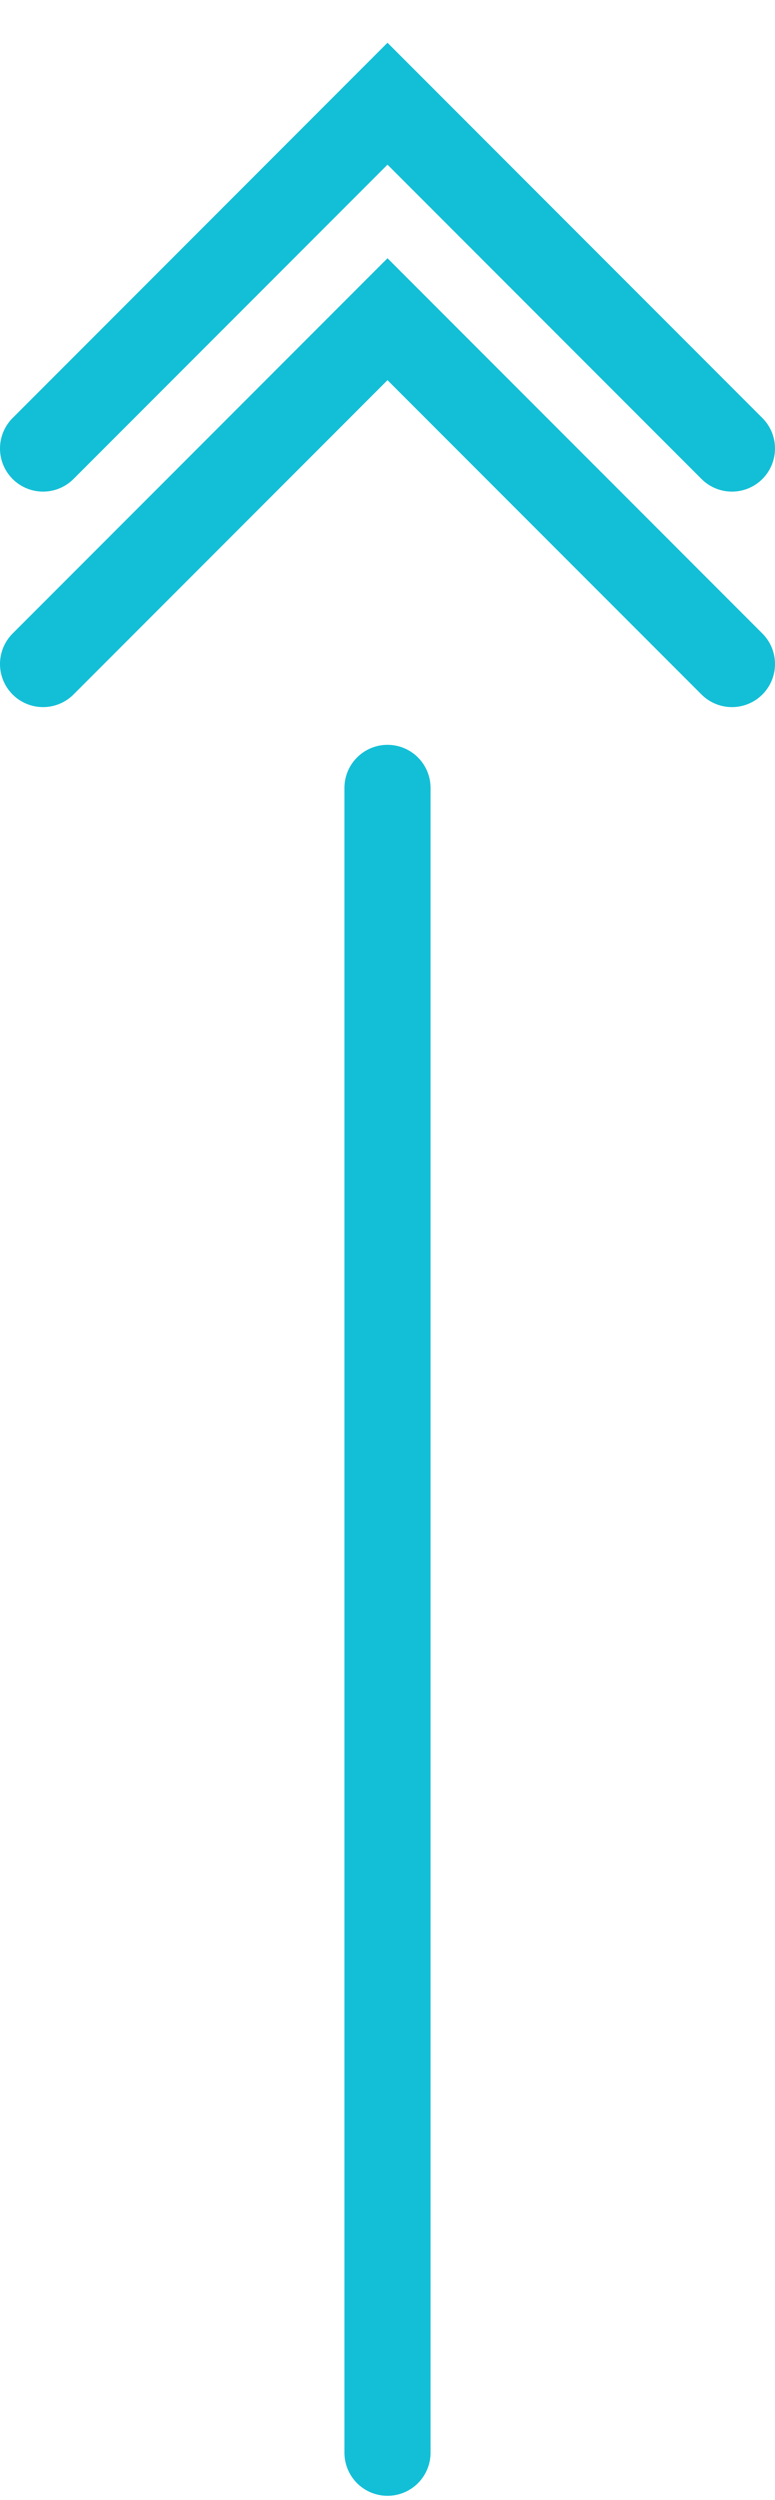
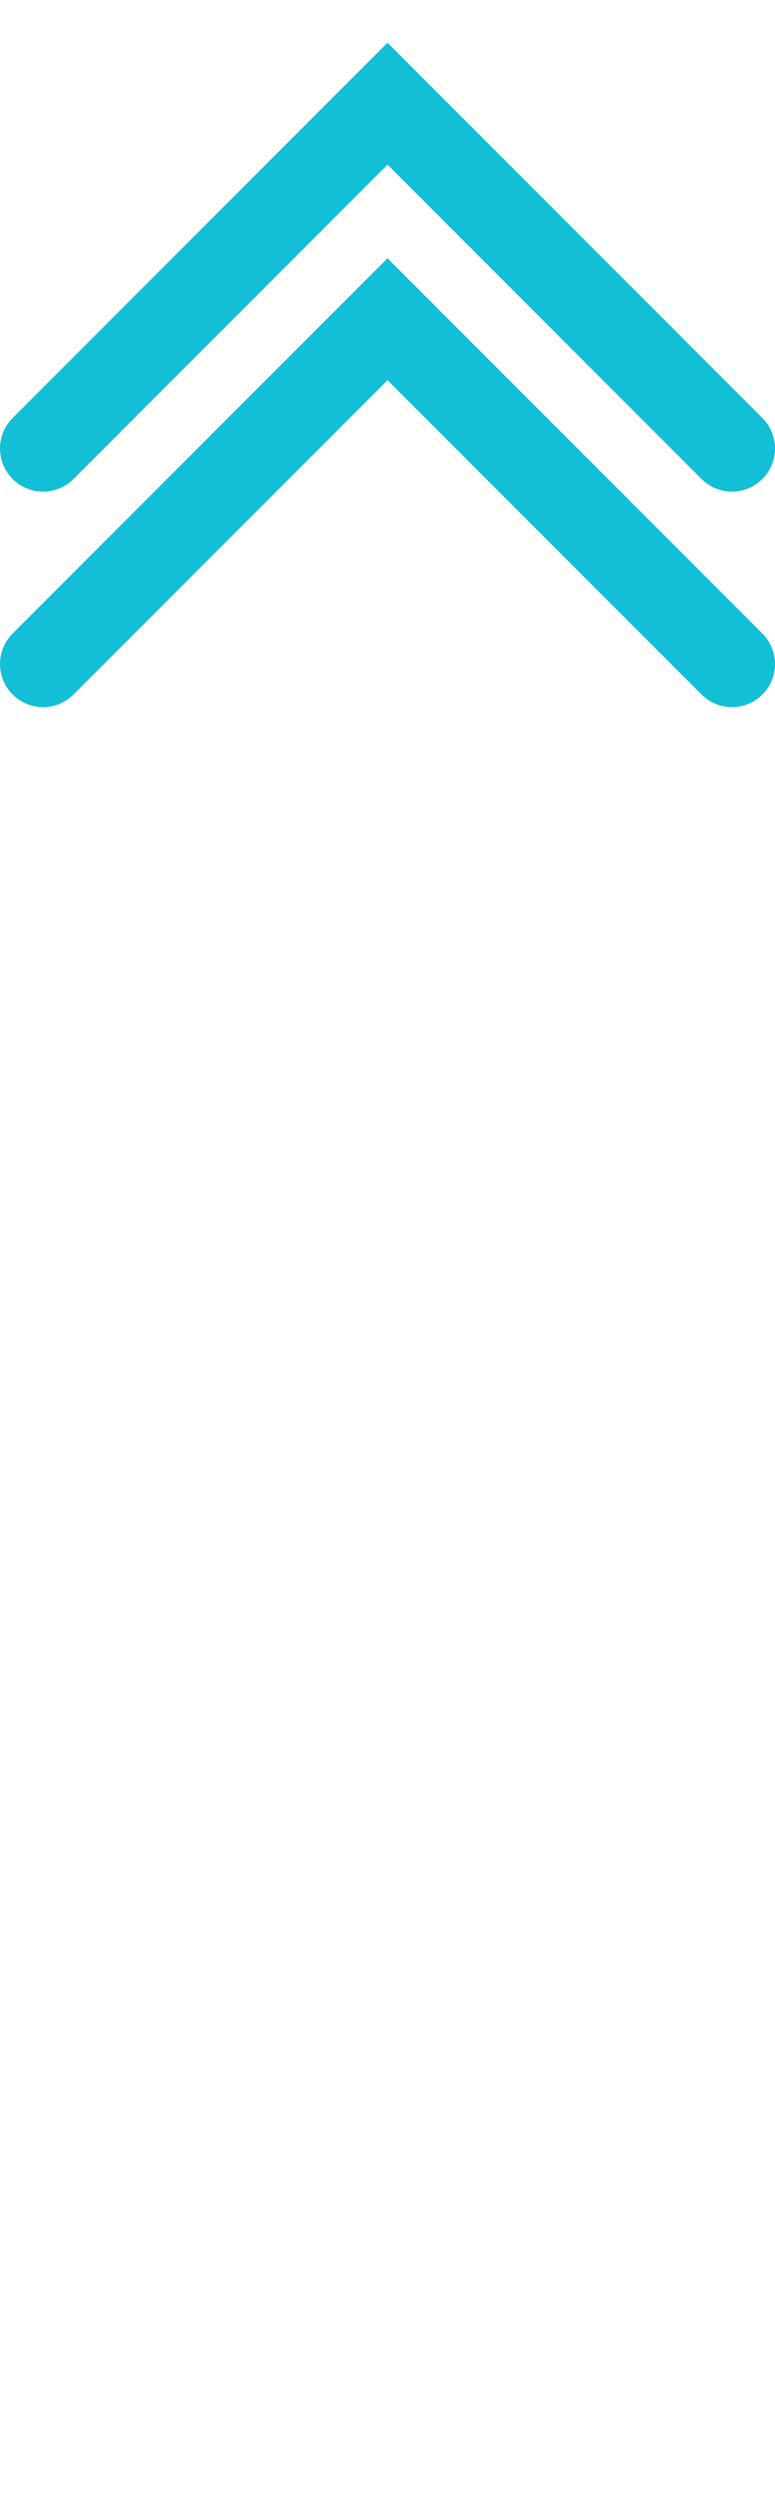
<svg xmlns="http://www.w3.org/2000/svg" width="18" height="58" viewBox="0 0 18 58" fill="none">
-   <path d="M9 18.281L9 56.906" stroke="#13BFD6" stroke-width="2" stroke-linecap="round" />
  <path d="M17 15.406L9 7.406L1 15.406" stroke="#13BFD6" stroke-width="2" stroke-linecap="round" />
  <path d="M17 10.406L9 2.406L1 10.406" stroke="#13BFD6" stroke-width="2" stroke-linecap="round" />
</svg>